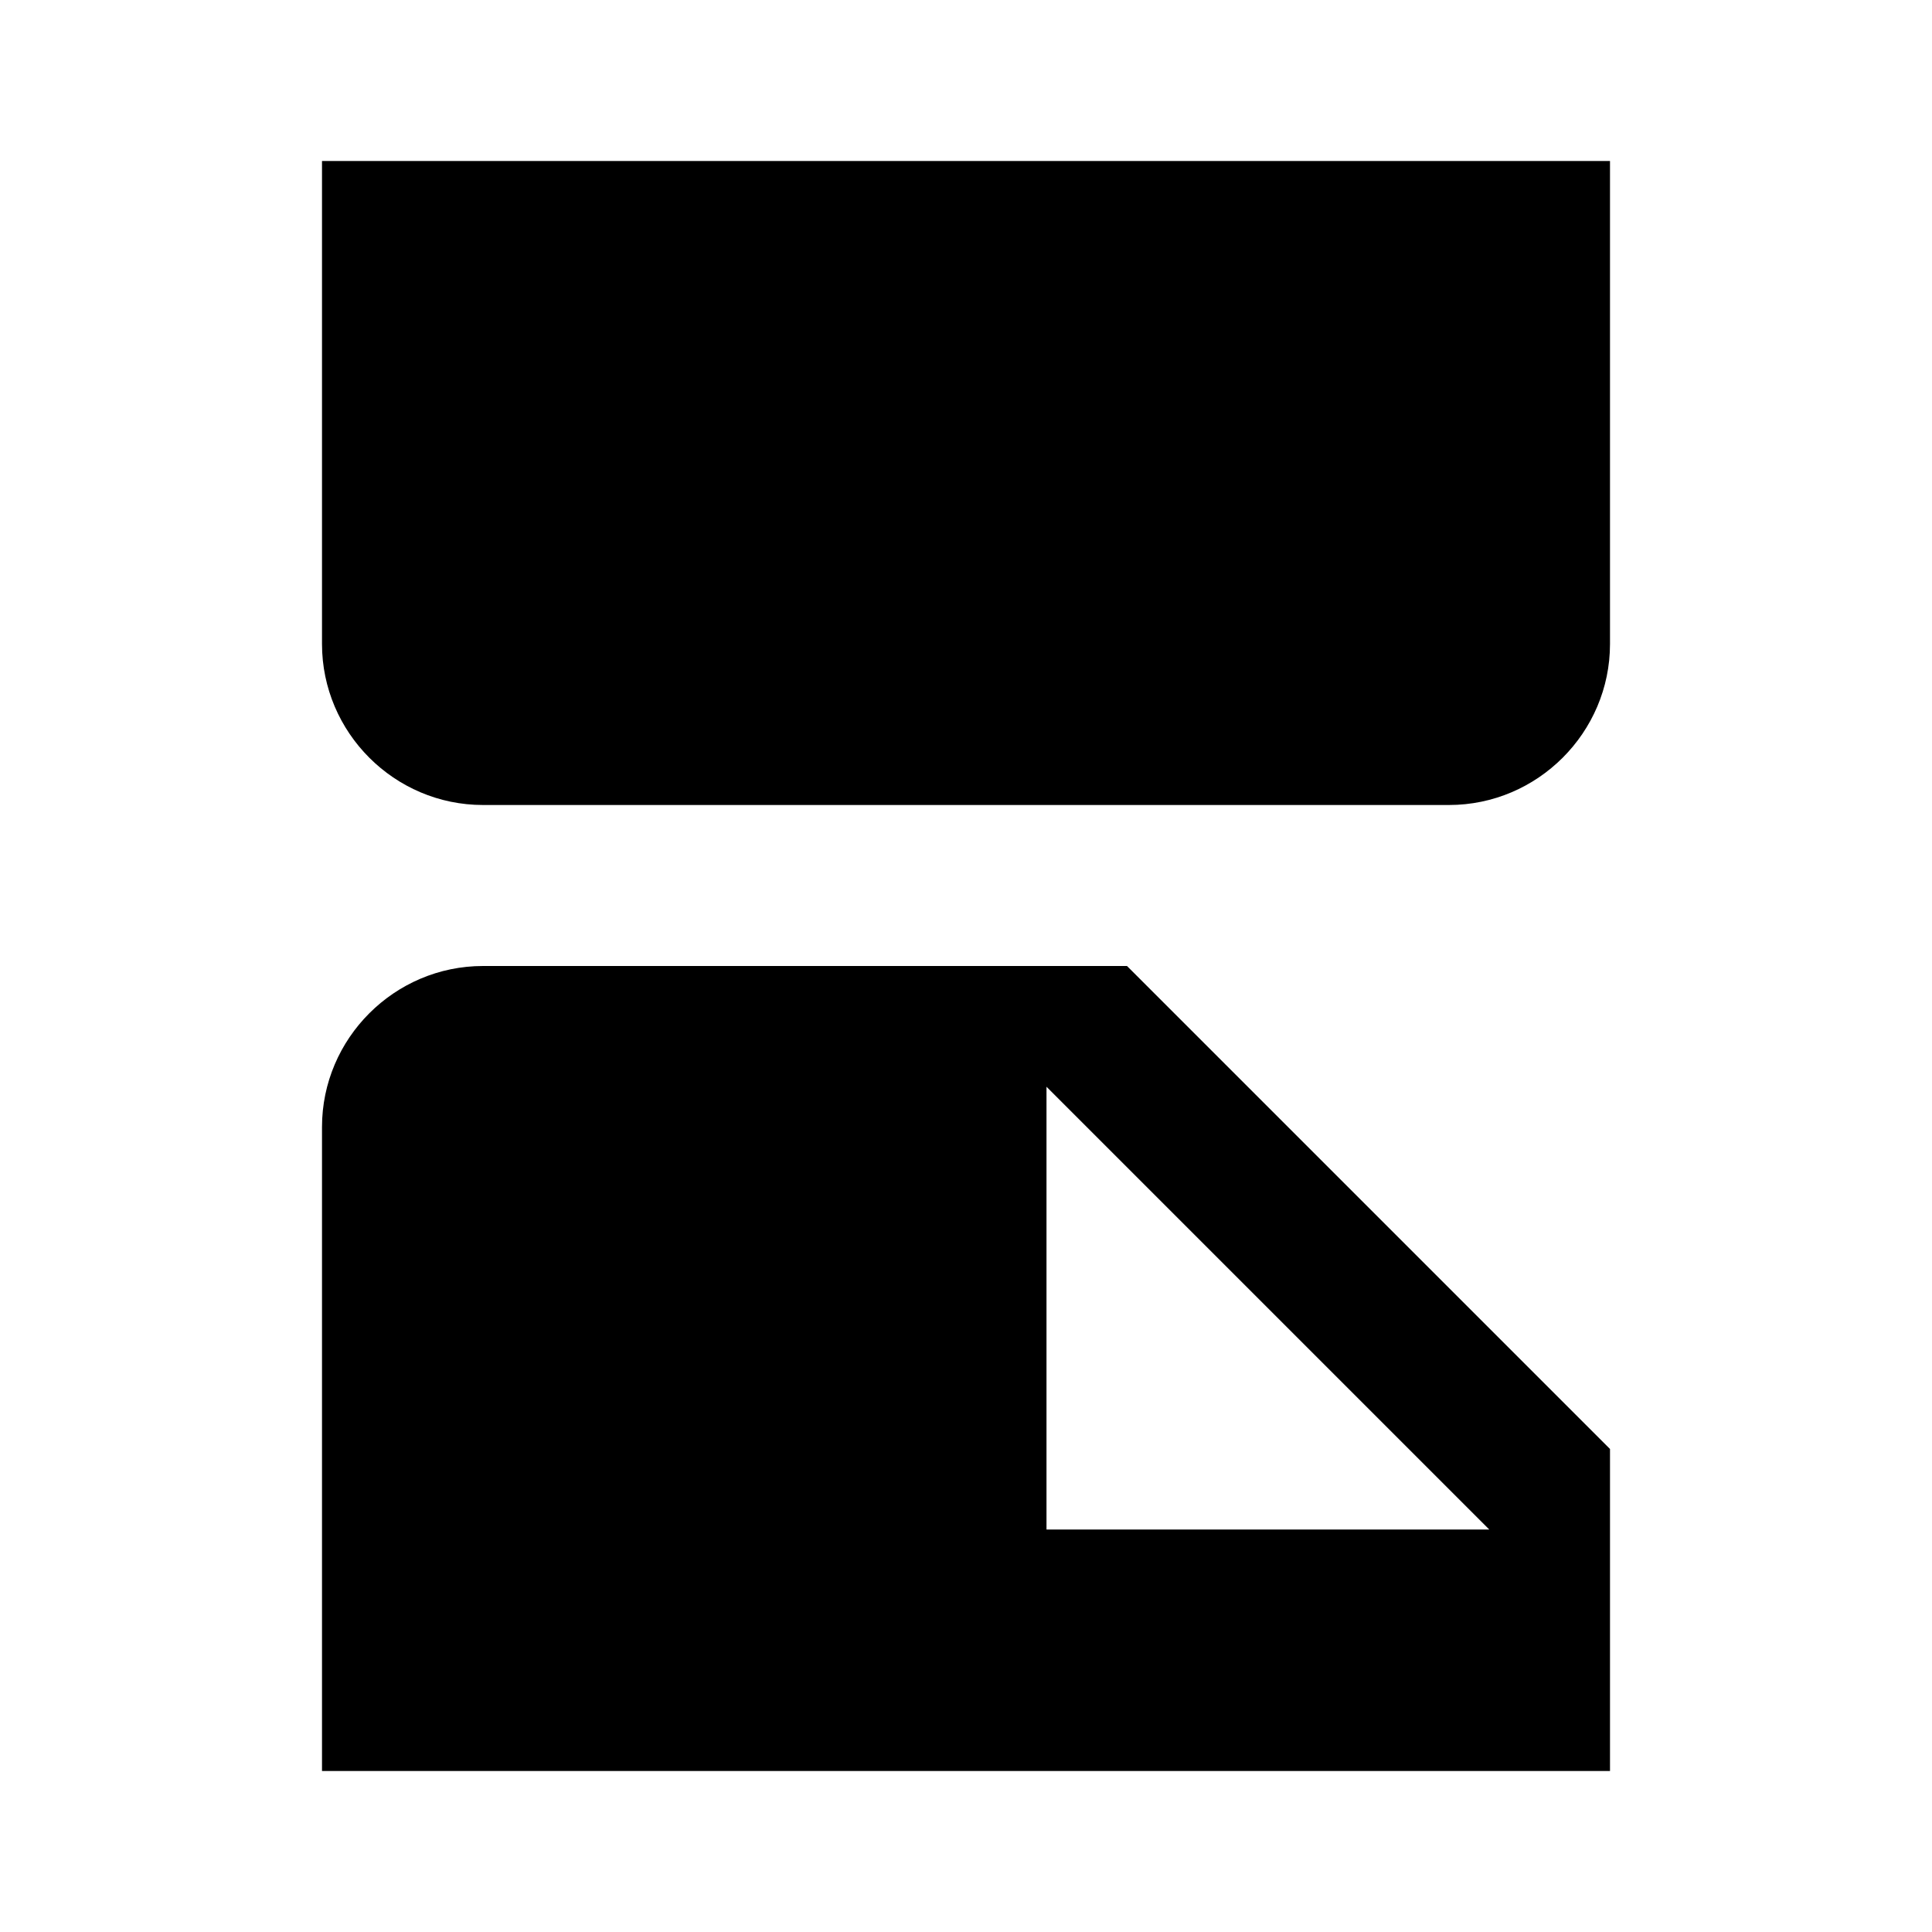
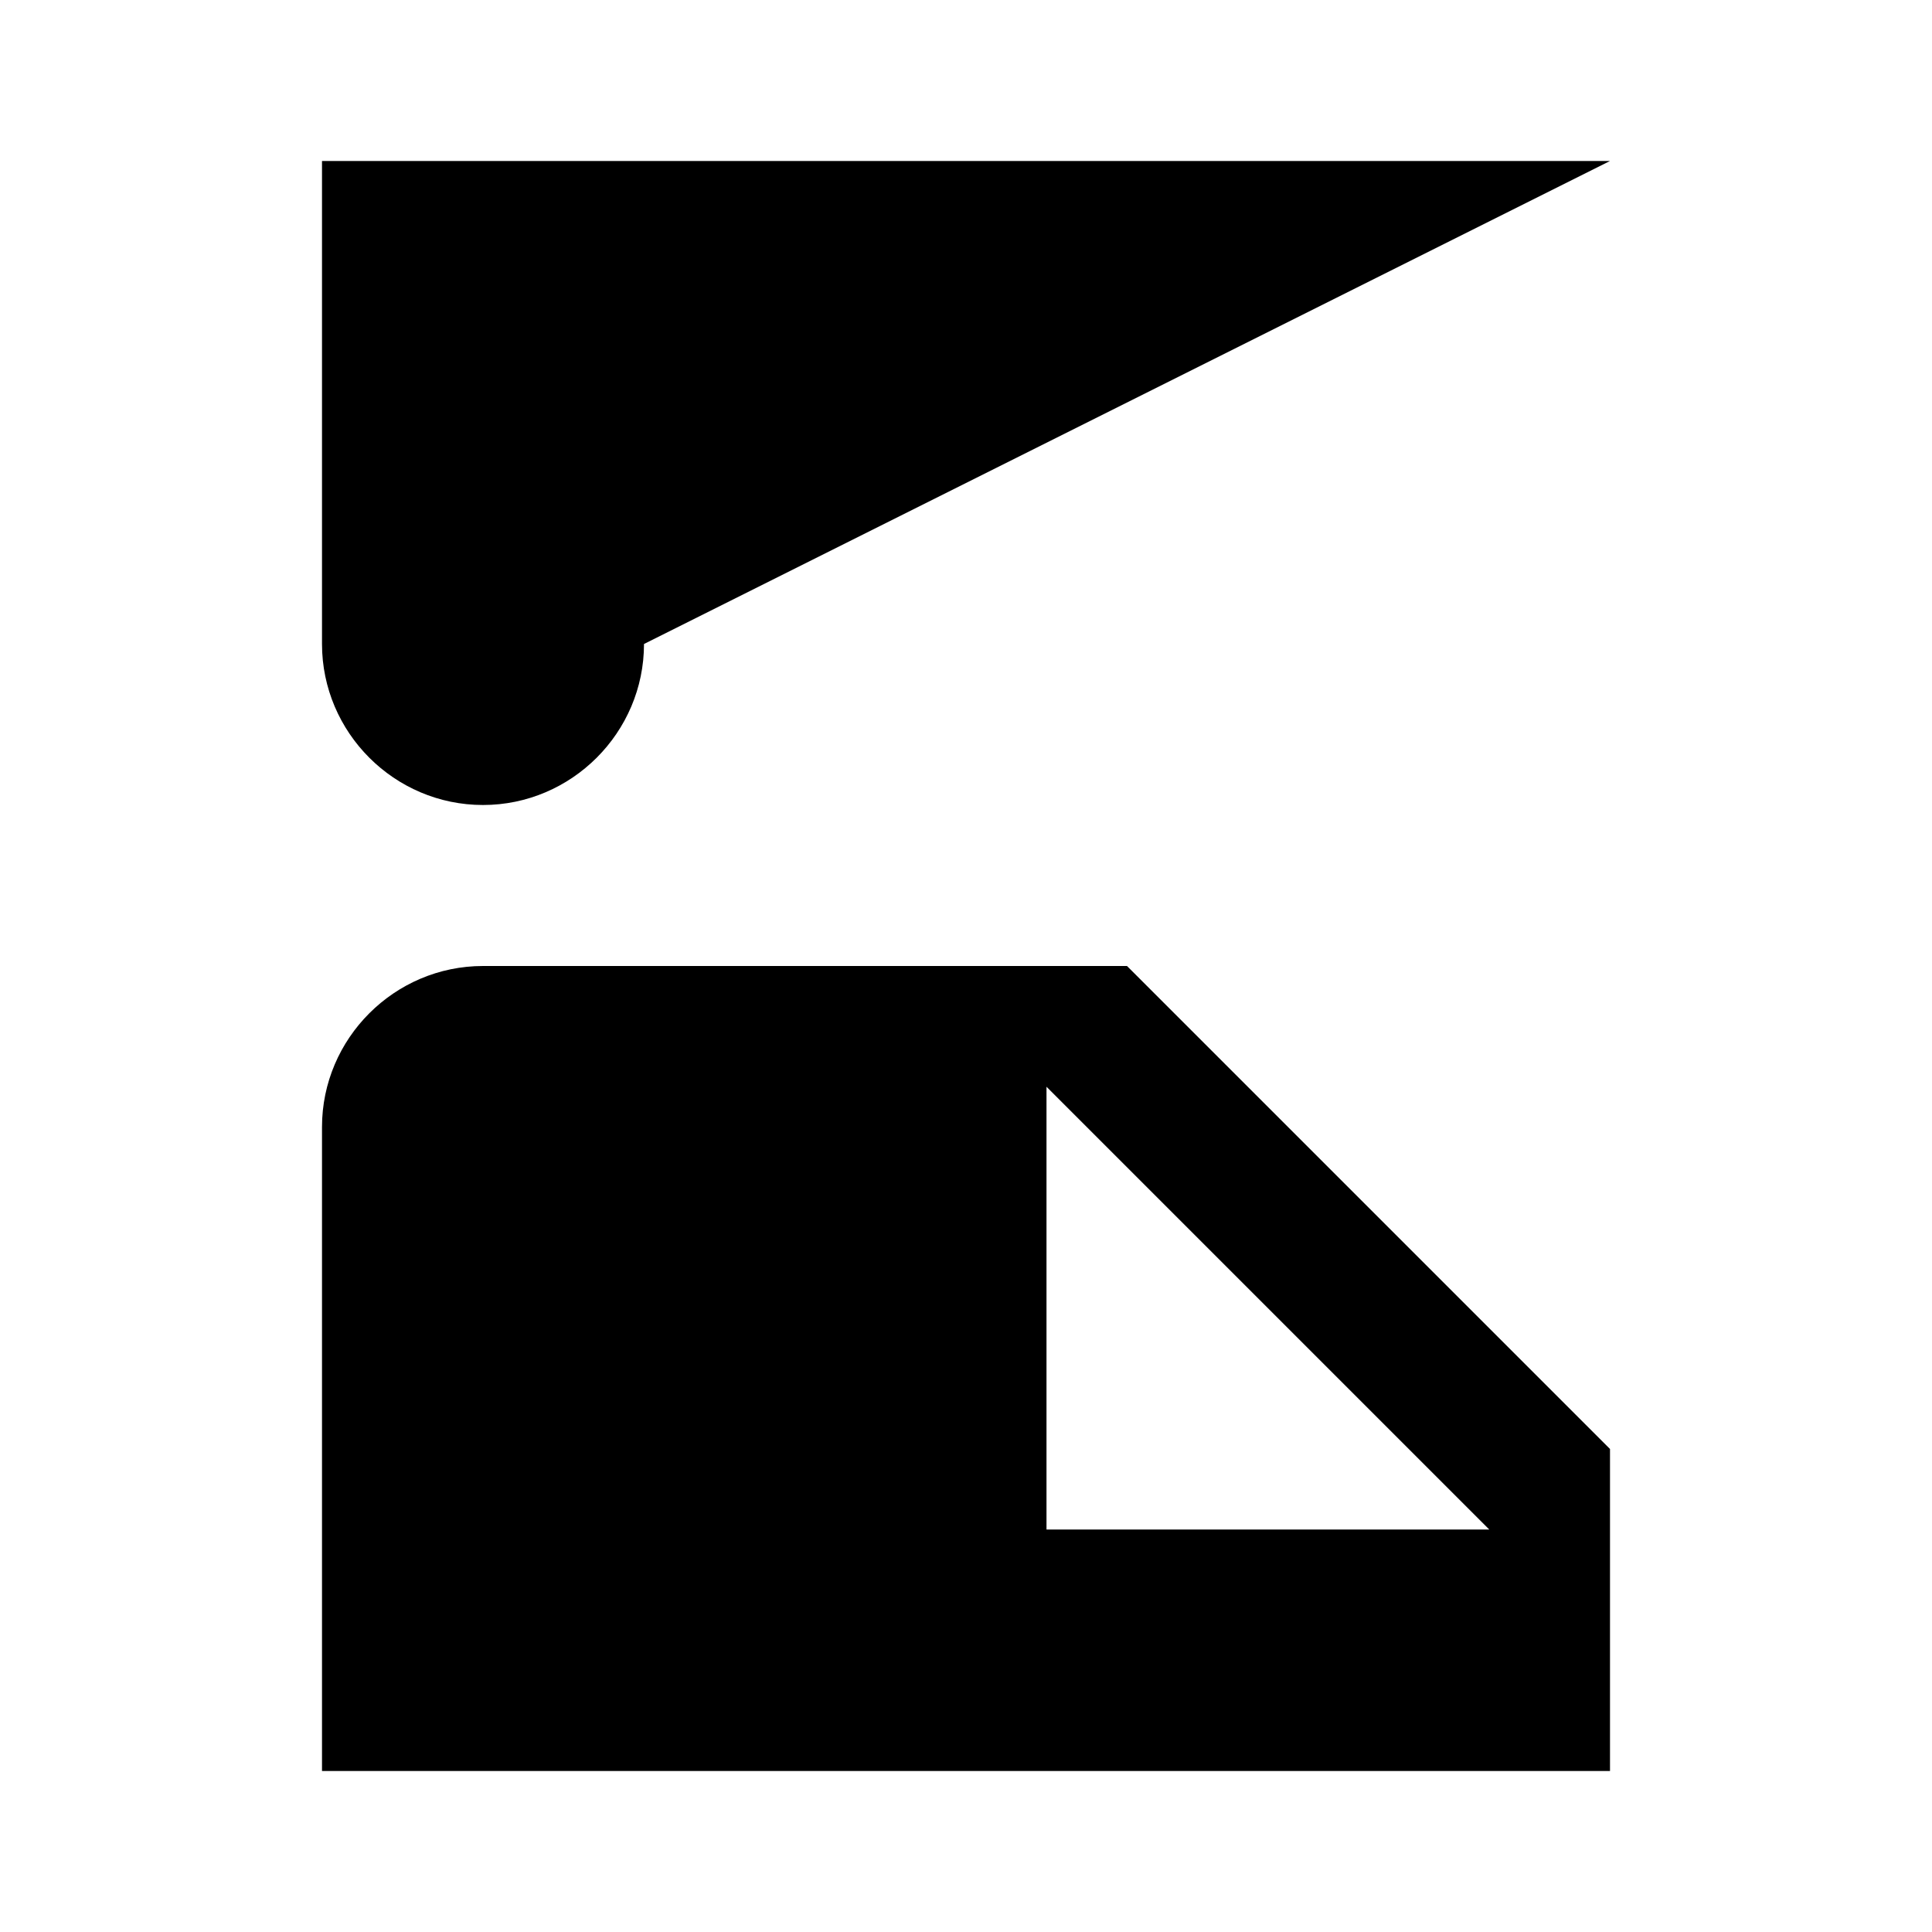
<svg xmlns="http://www.w3.org/2000/svg" width="24" height="24" fill="currentColor" class="mi-connect mi-page-continuous" viewBox="0 0 24 24">
-   <path fill-rule="evenodd" d="M20 2H4v6c0 1.1.9 2 2 2h12c1.1 0 2-.9 2-2zM6 12c-1.1 0-2 .9-2 2v8h16v-4l-6-6zm7 7v-5.5l5.5 5.5z" />
+   <path fill-rule="evenodd" d="M20 2H4v6c0 1.1.9 2 2 2c1.1 0 2-.9 2-2zM6 12c-1.1 0-2 .9-2 2v8h16v-4l-6-6zm7 7v-5.5l5.5 5.5z" />
</svg>